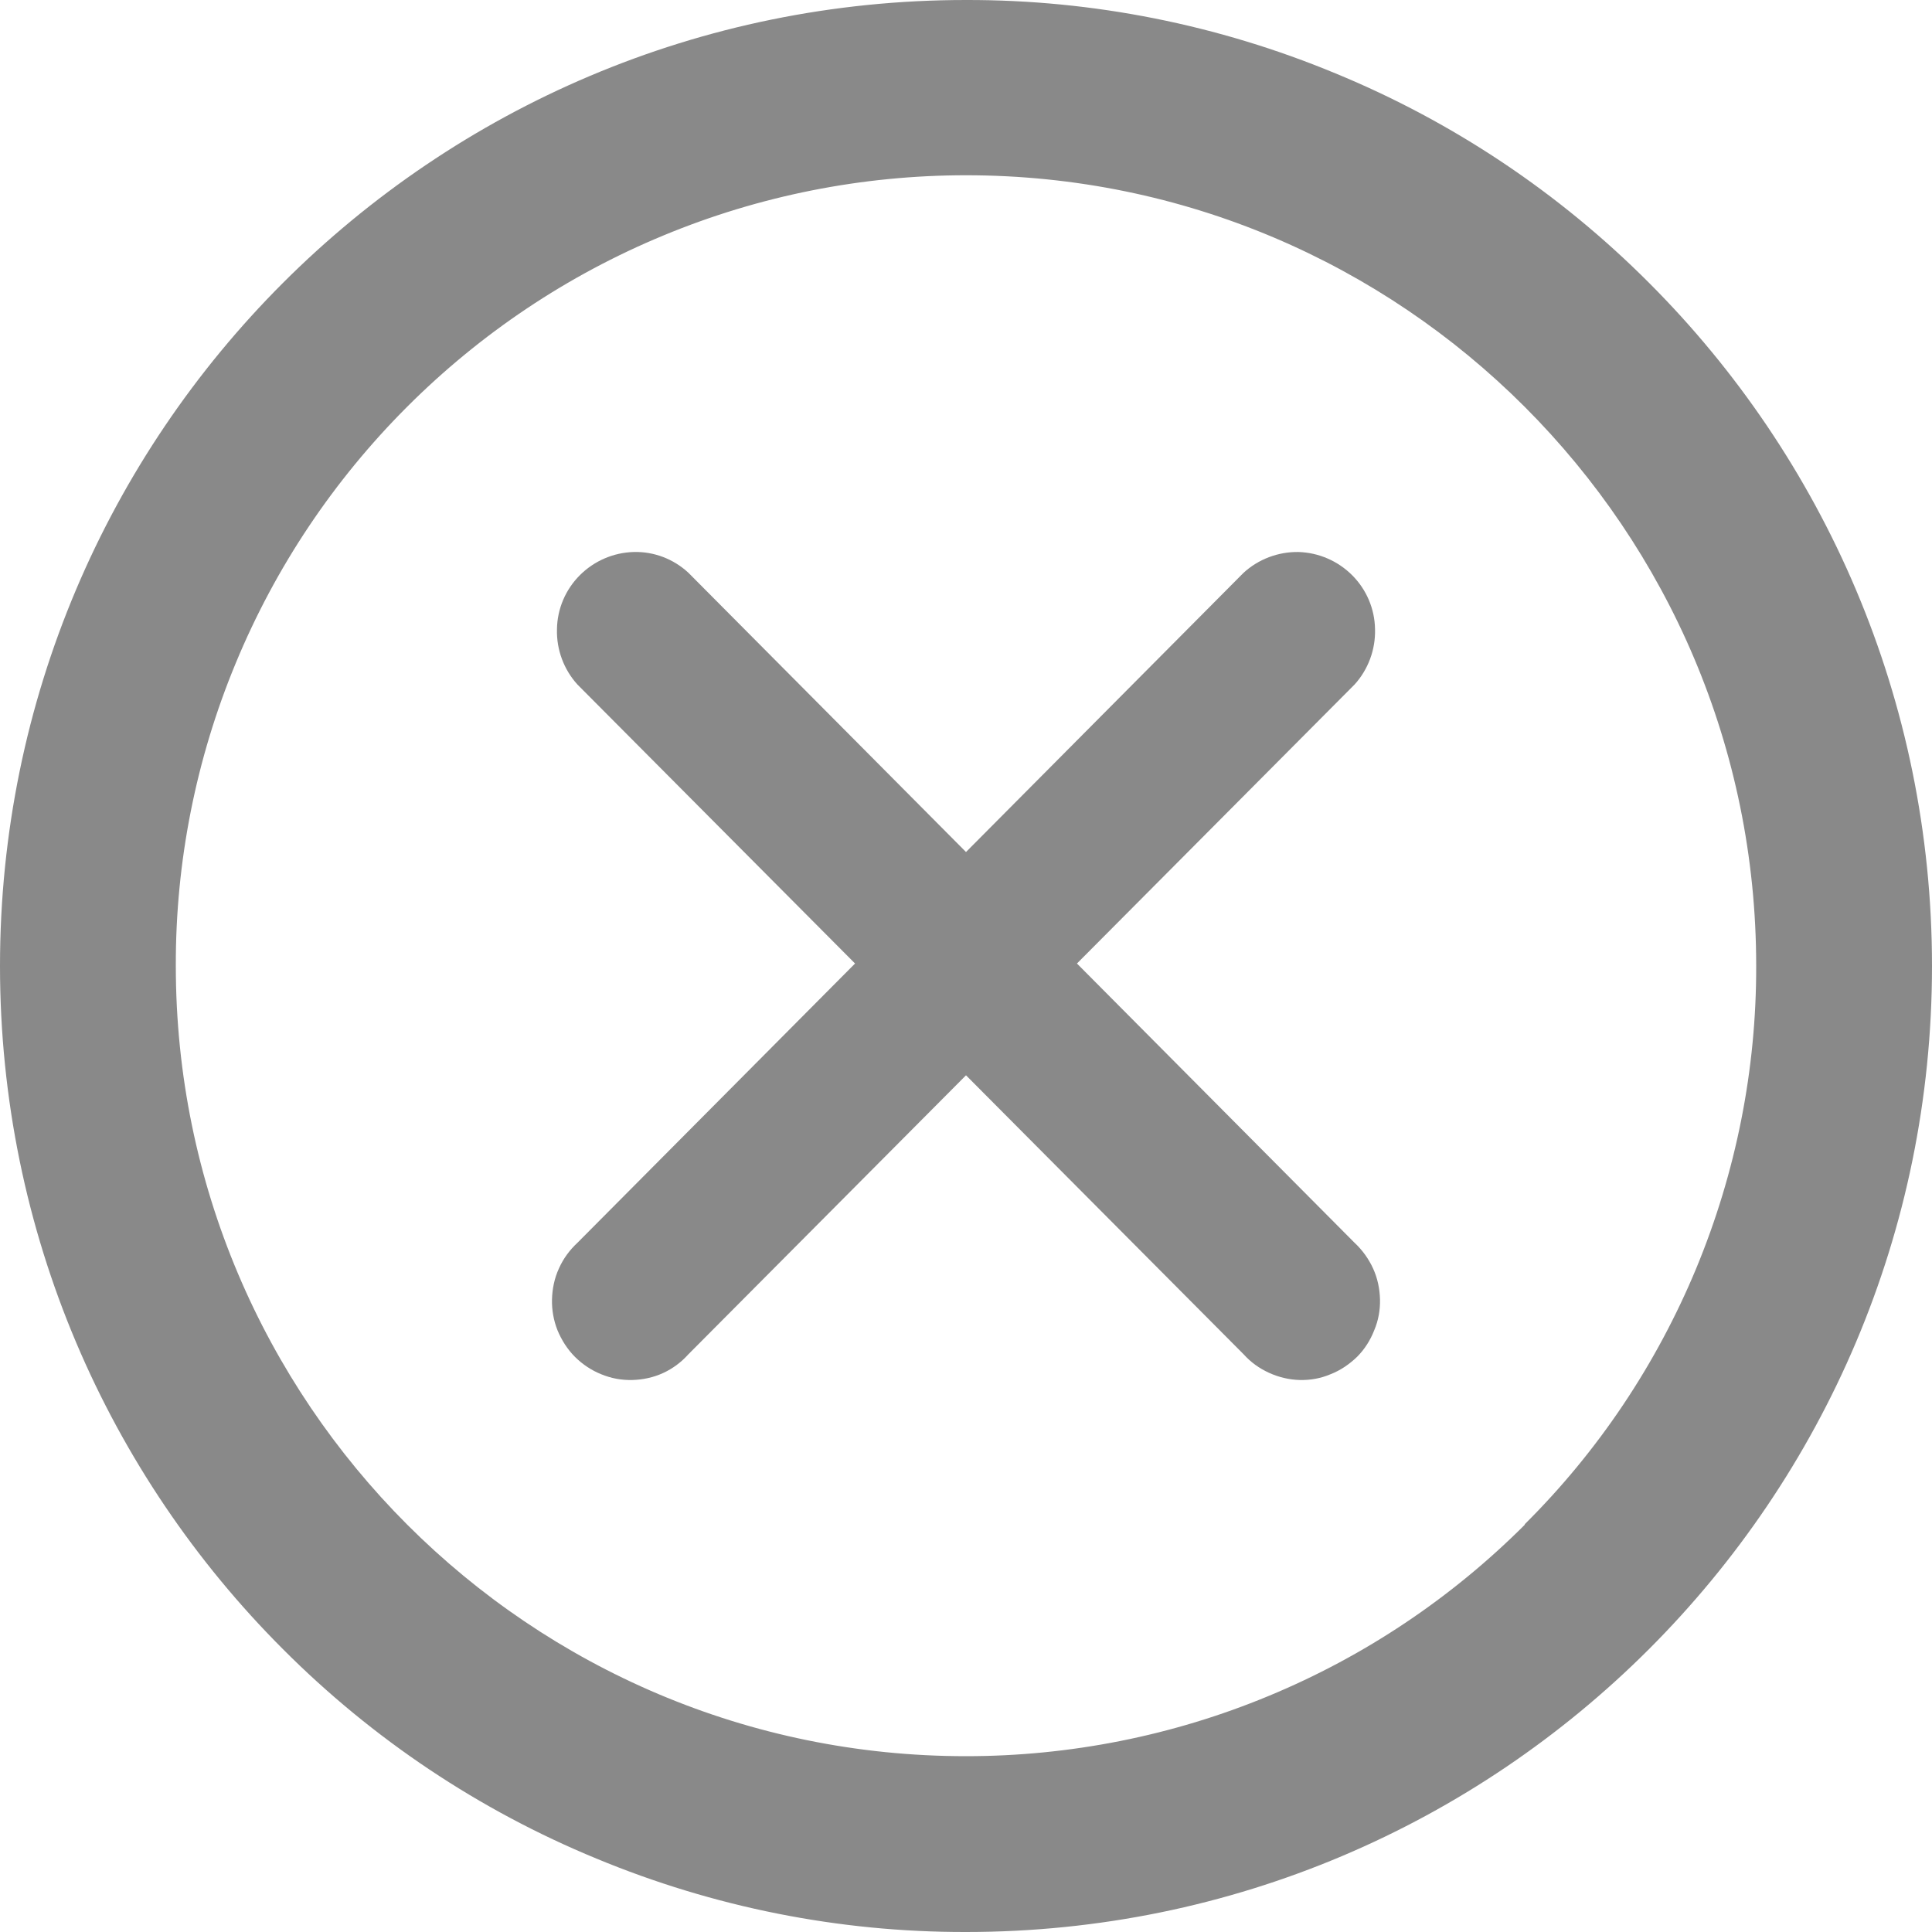
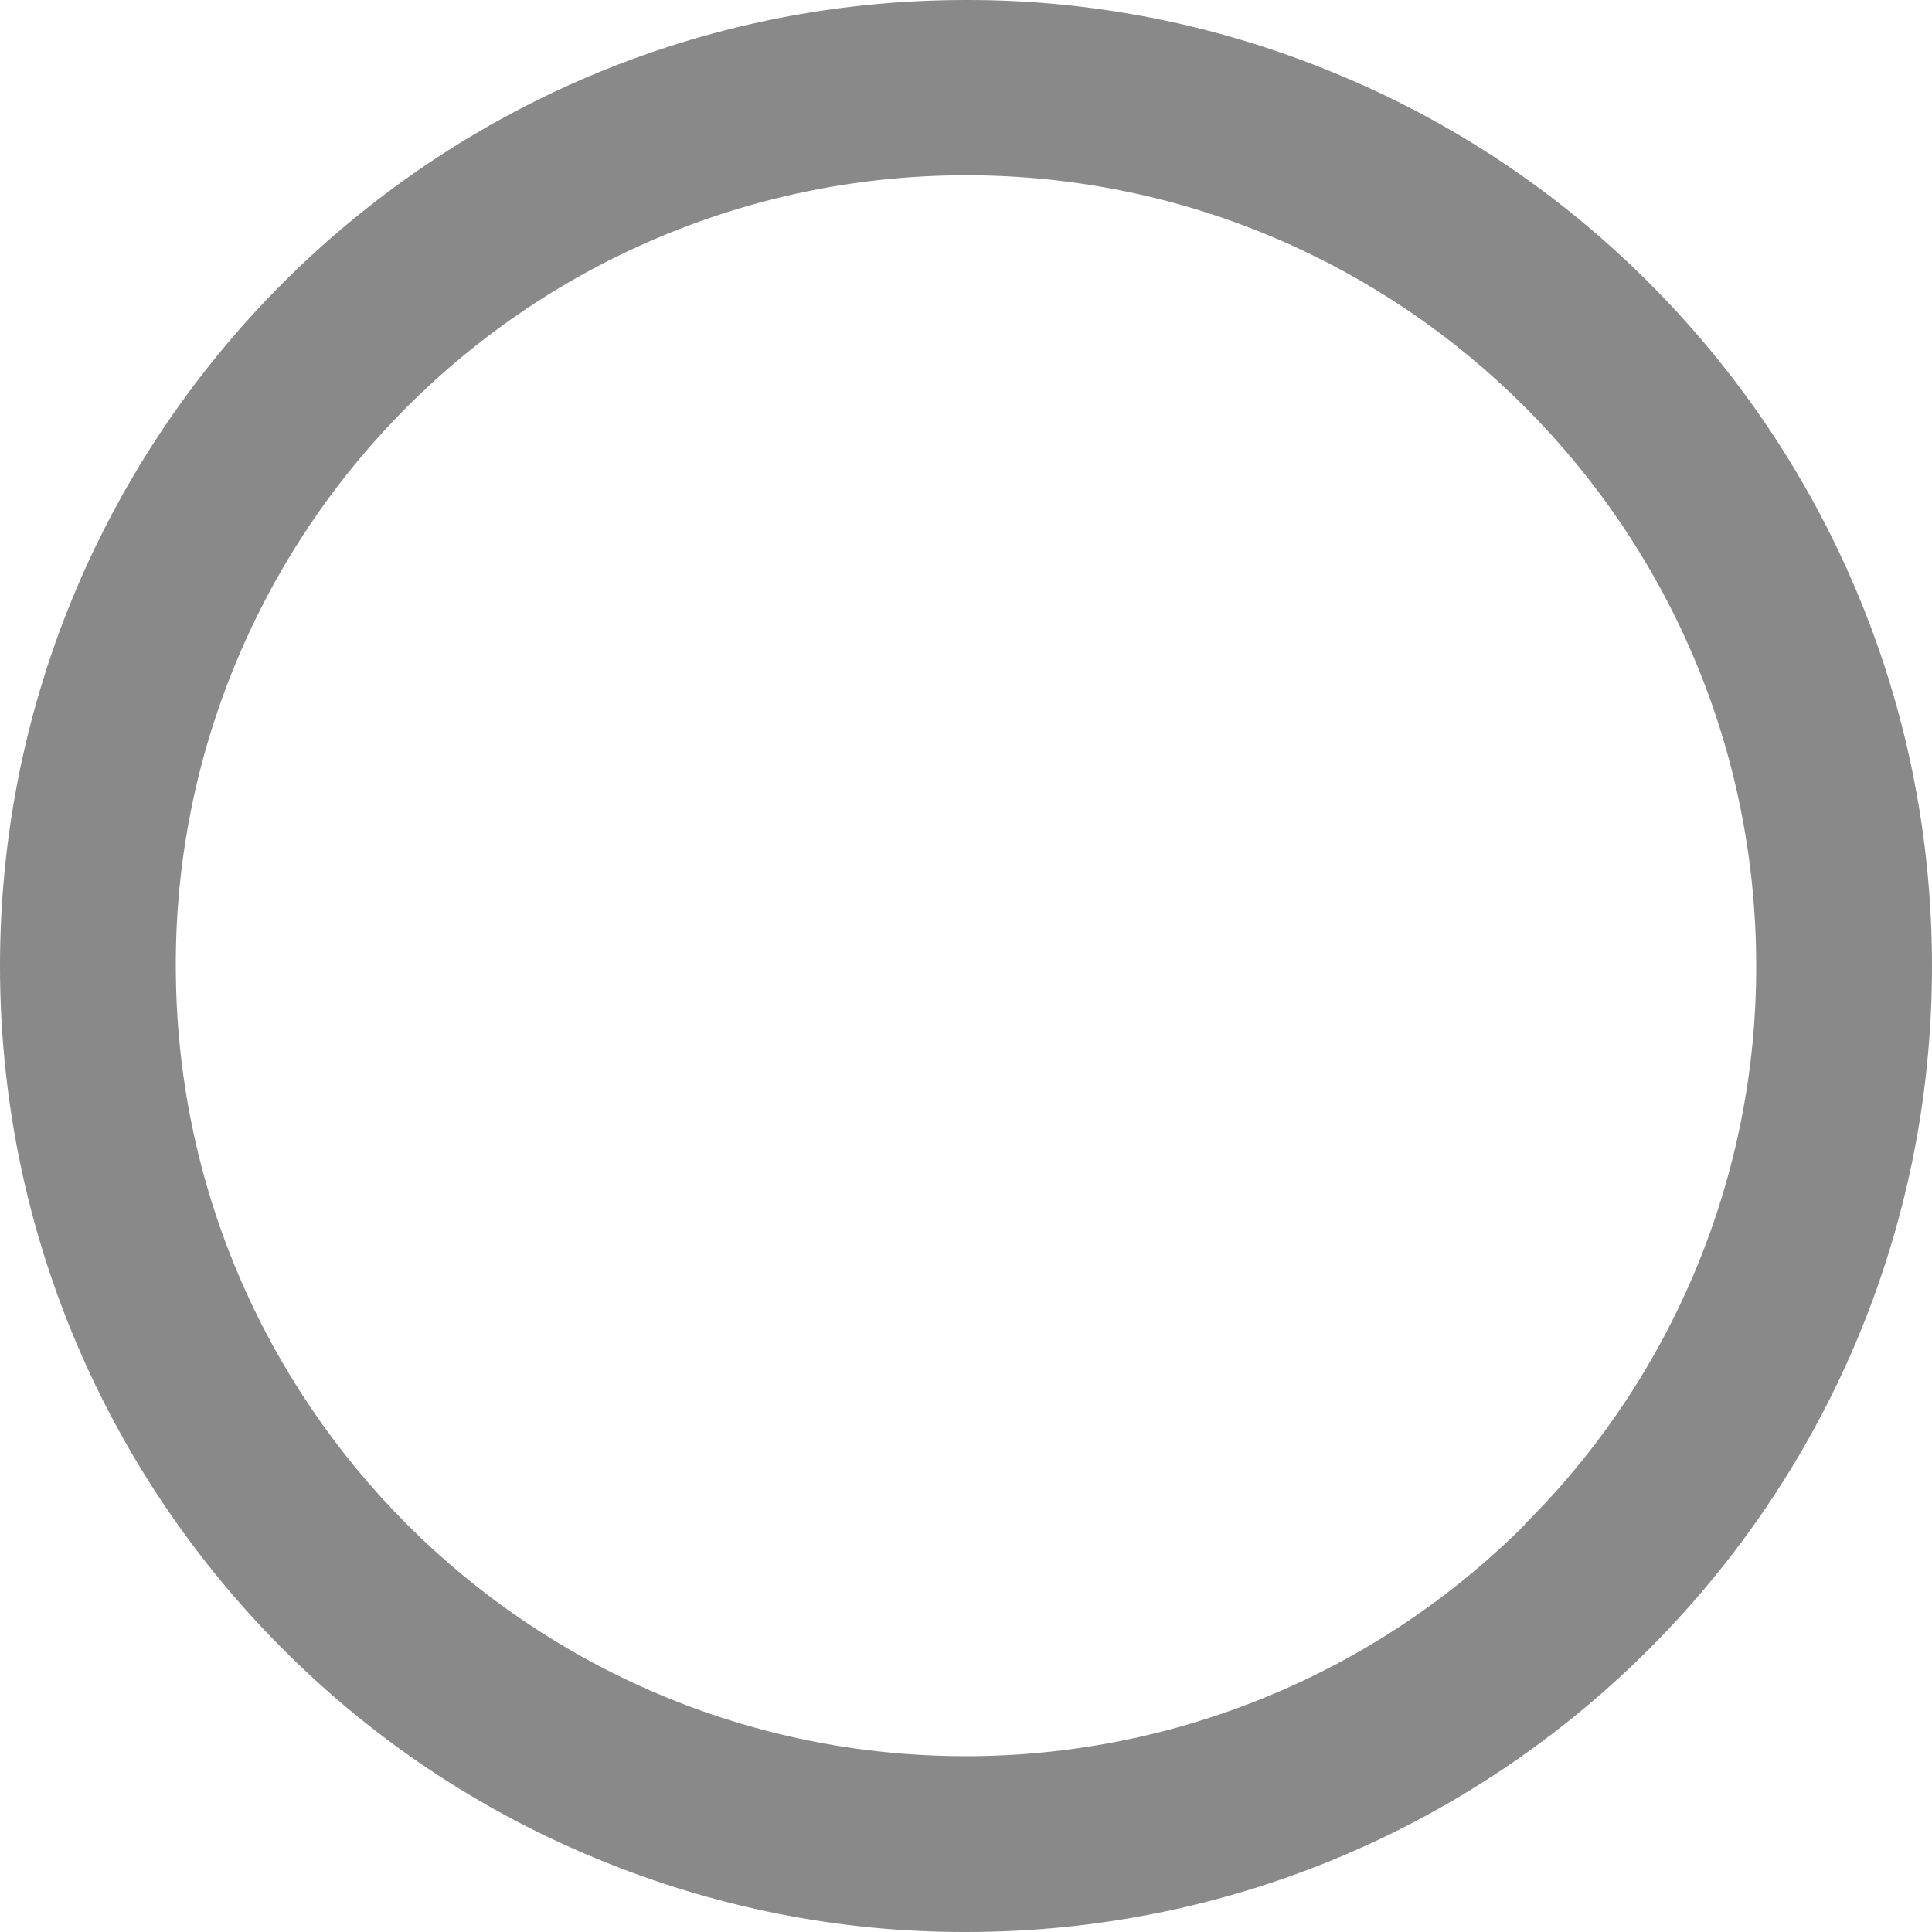
<svg xmlns="http://www.w3.org/2000/svg" width="7" height="7" viewBox="0 0 7 7" fill="none">
  <path d="M5.975 1.025C5.65 0.699 5.264 0.441 4.839 0.266C4.415 0.09 3.96 -0.001 3.5 2.93579e-06C1.567 2.93579e-06 0 1.567 0 3.5C0 4.466 0.392 5.342 1.025 5.975C1.35 6.301 1.736 6.559 2.161 6.734C2.585 6.91 3.04 7.001 3.5 7C5.433 7 7 5.433 7 3.5C7 2.534 6.608 1.658 5.975 1.025ZM5.525 5.524C5.259 5.79 4.944 6.001 4.596 6.145C4.249 6.289 3.876 6.363 3.5 6.363C1.919 6.363 0.637 5.081 0.637 3.499C0.636 3.123 0.71 2.75 0.854 2.403C0.998 2.055 1.209 1.74 1.475 1.474C1.741 1.208 2.056 0.997 2.404 0.853C2.751 0.709 3.124 0.635 3.5 0.635C5.081 0.635 6.363 1.918 6.363 3.499C6.364 3.875 6.29 4.247 6.146 4.595C6.002 4.942 5.791 5.258 5.524 5.523L5.525 5.524Z" fill="#898989" />
-   <path d="M3.902 3.491L4.908 2.48C4.957 2.426 4.984 2.354 4.982 2.28C4.981 2.206 4.951 2.136 4.899 2.084C4.847 2.032 4.777 2.002 4.704 2C4.631 1.999 4.559 2.026 4.505 2.076L4.506 2.075L3.5 3.087L2.494 2.075C2.44 2.025 2.369 1.998 2.296 2C2.223 2.002 2.153 2.032 2.101 2.084C2.049 2.136 2.019 2.206 2.018 2.28C2.016 2.354 2.043 2.426 2.092 2.48L2.092 2.48L3.098 3.491L2.092 4.503C2.064 4.529 2.041 4.56 2.025 4.596C2.009 4.631 2.001 4.669 2 4.708C1.999 4.746 2.006 4.785 2.02 4.82C2.035 4.856 2.056 4.889 2.083 4.916C2.11 4.943 2.143 4.965 2.178 4.979C2.214 4.994 2.252 5.001 2.291 5C2.329 4.999 2.367 4.991 2.402 4.975C2.437 4.959 2.468 4.936 2.494 4.907L2.494 4.907L3.5 3.896L4.506 4.907C4.532 4.936 4.563 4.958 4.598 4.974C4.633 4.99 4.671 4.999 4.709 5C4.748 5.001 4.786 4.994 4.821 4.979C4.857 4.965 4.889 4.943 4.917 4.916C4.944 4.889 4.965 4.856 4.979 4.82C4.994 4.785 5.001 4.746 5 4.708C4.999 4.669 4.991 4.631 4.975 4.596C4.959 4.561 4.936 4.529 4.908 4.503L4.908 4.503L3.902 3.491Z" fill="#898989" />
</svg>